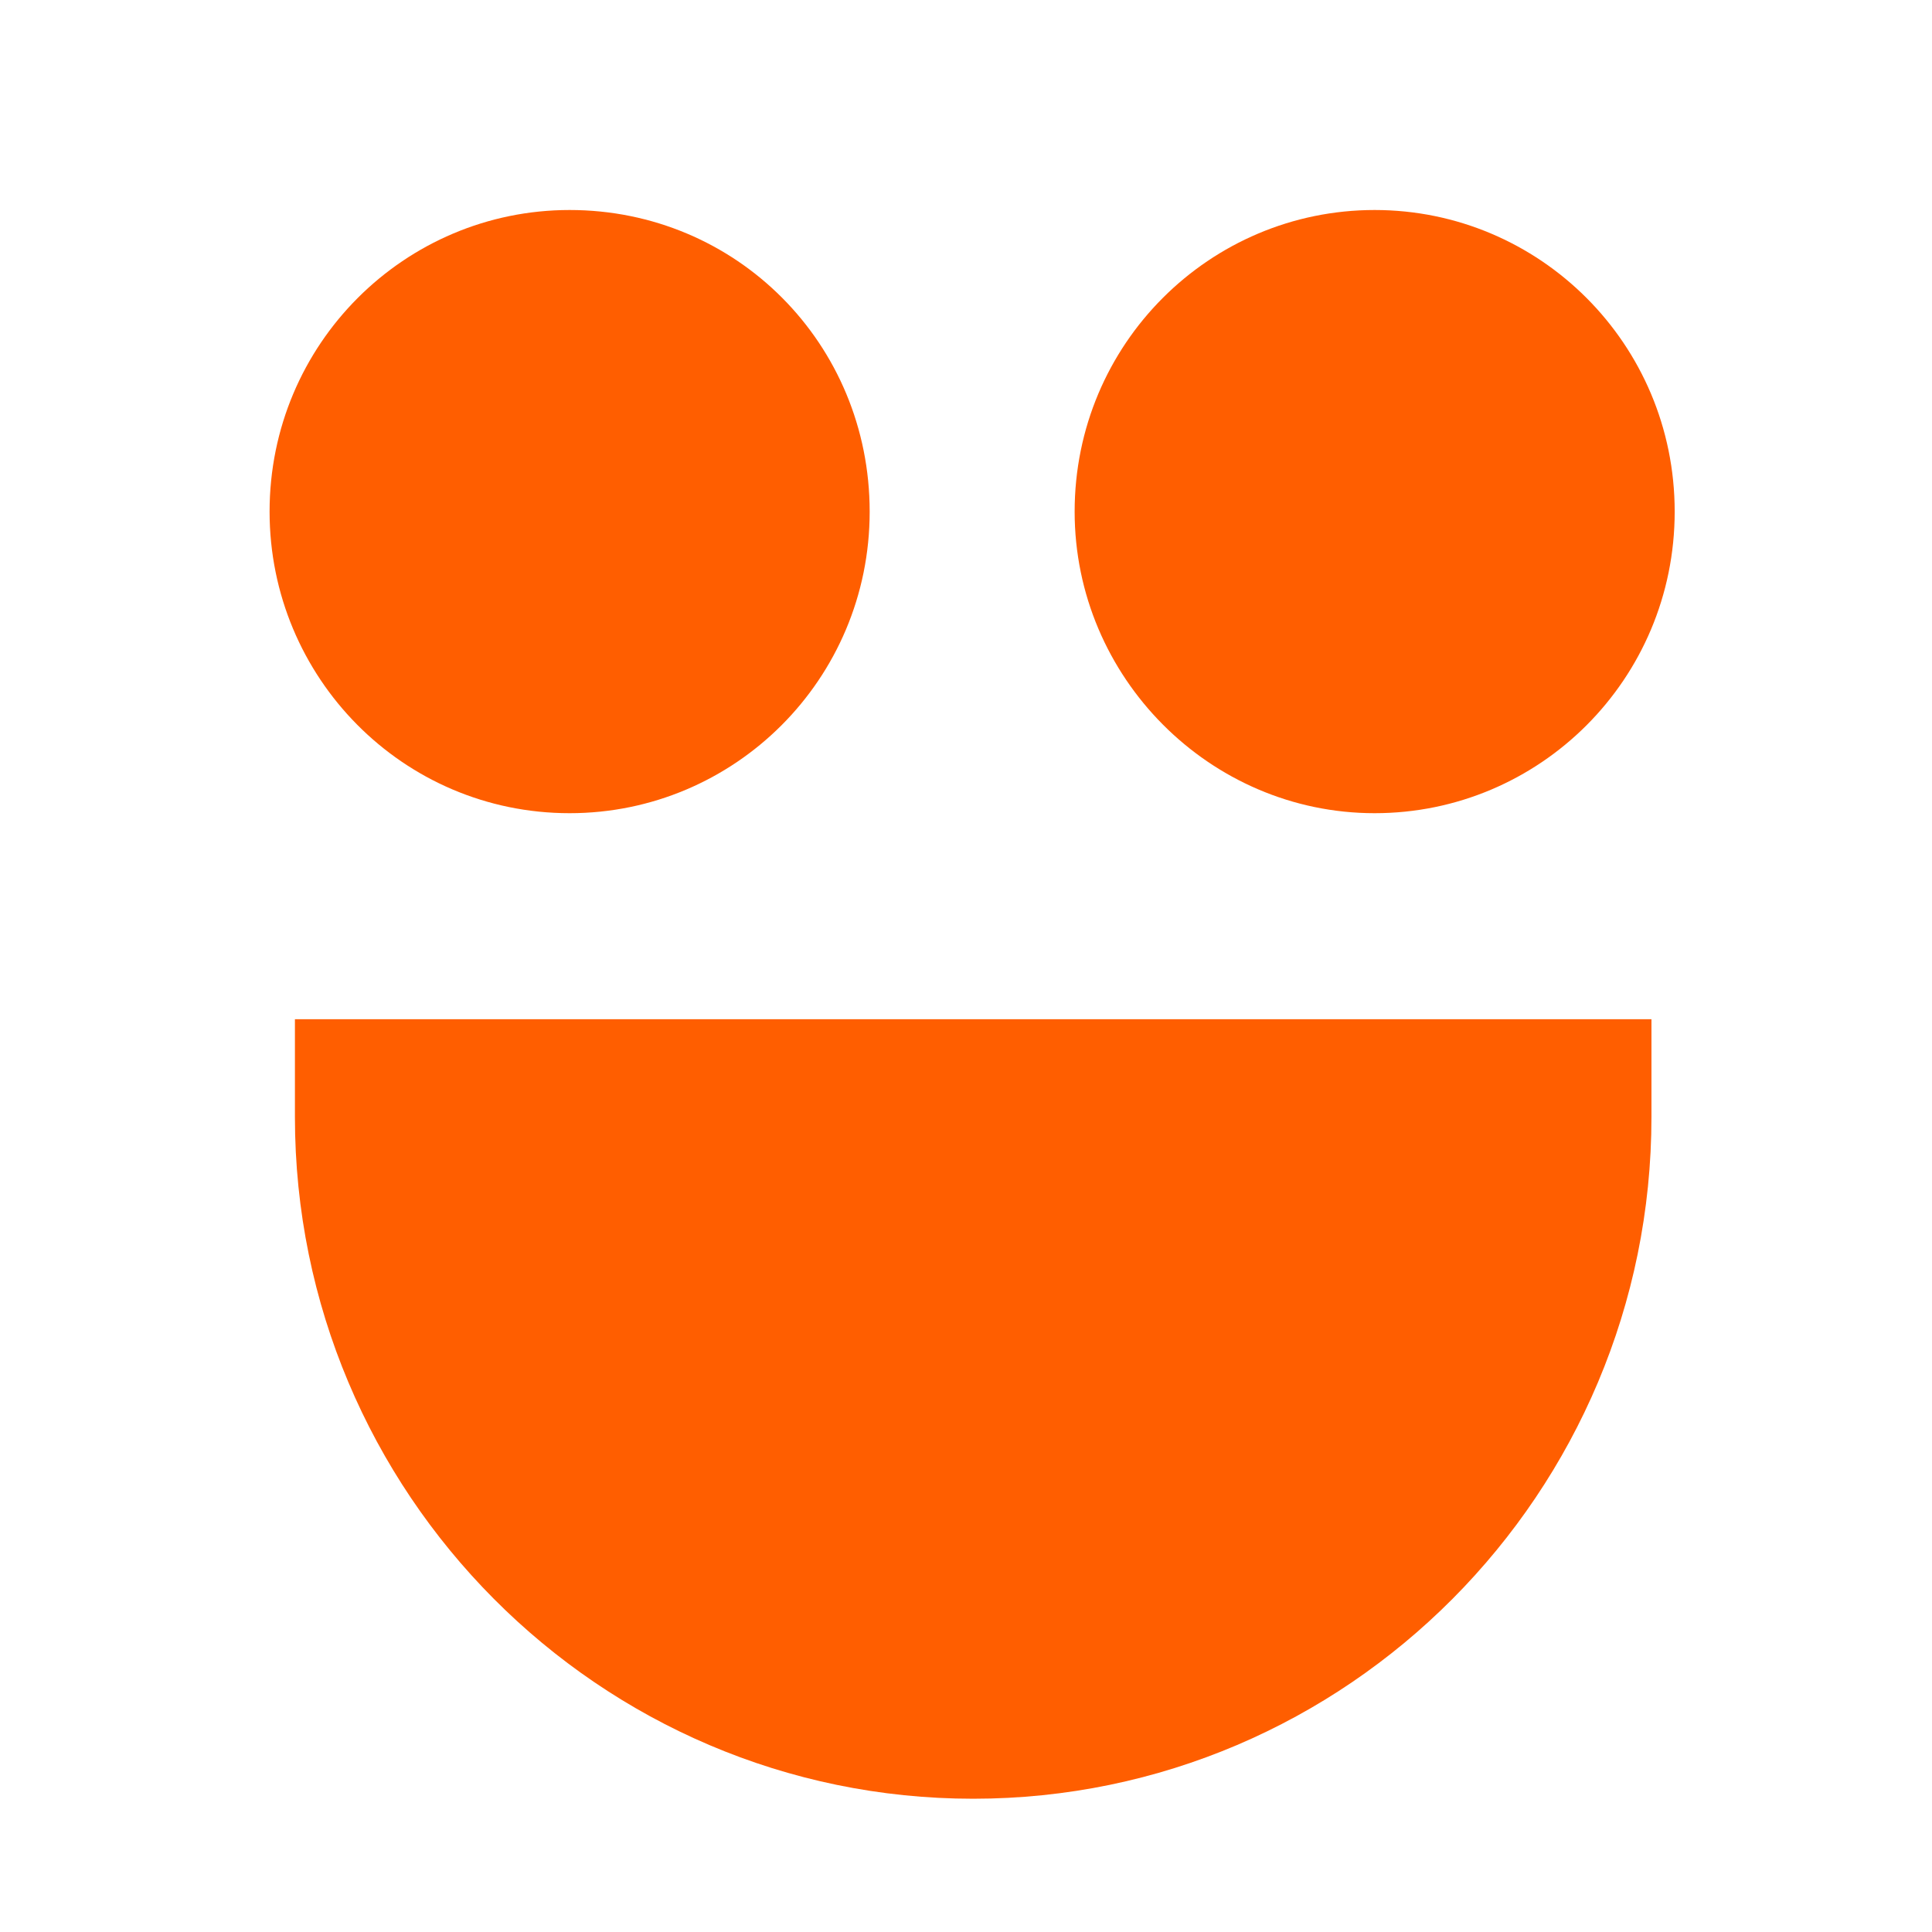
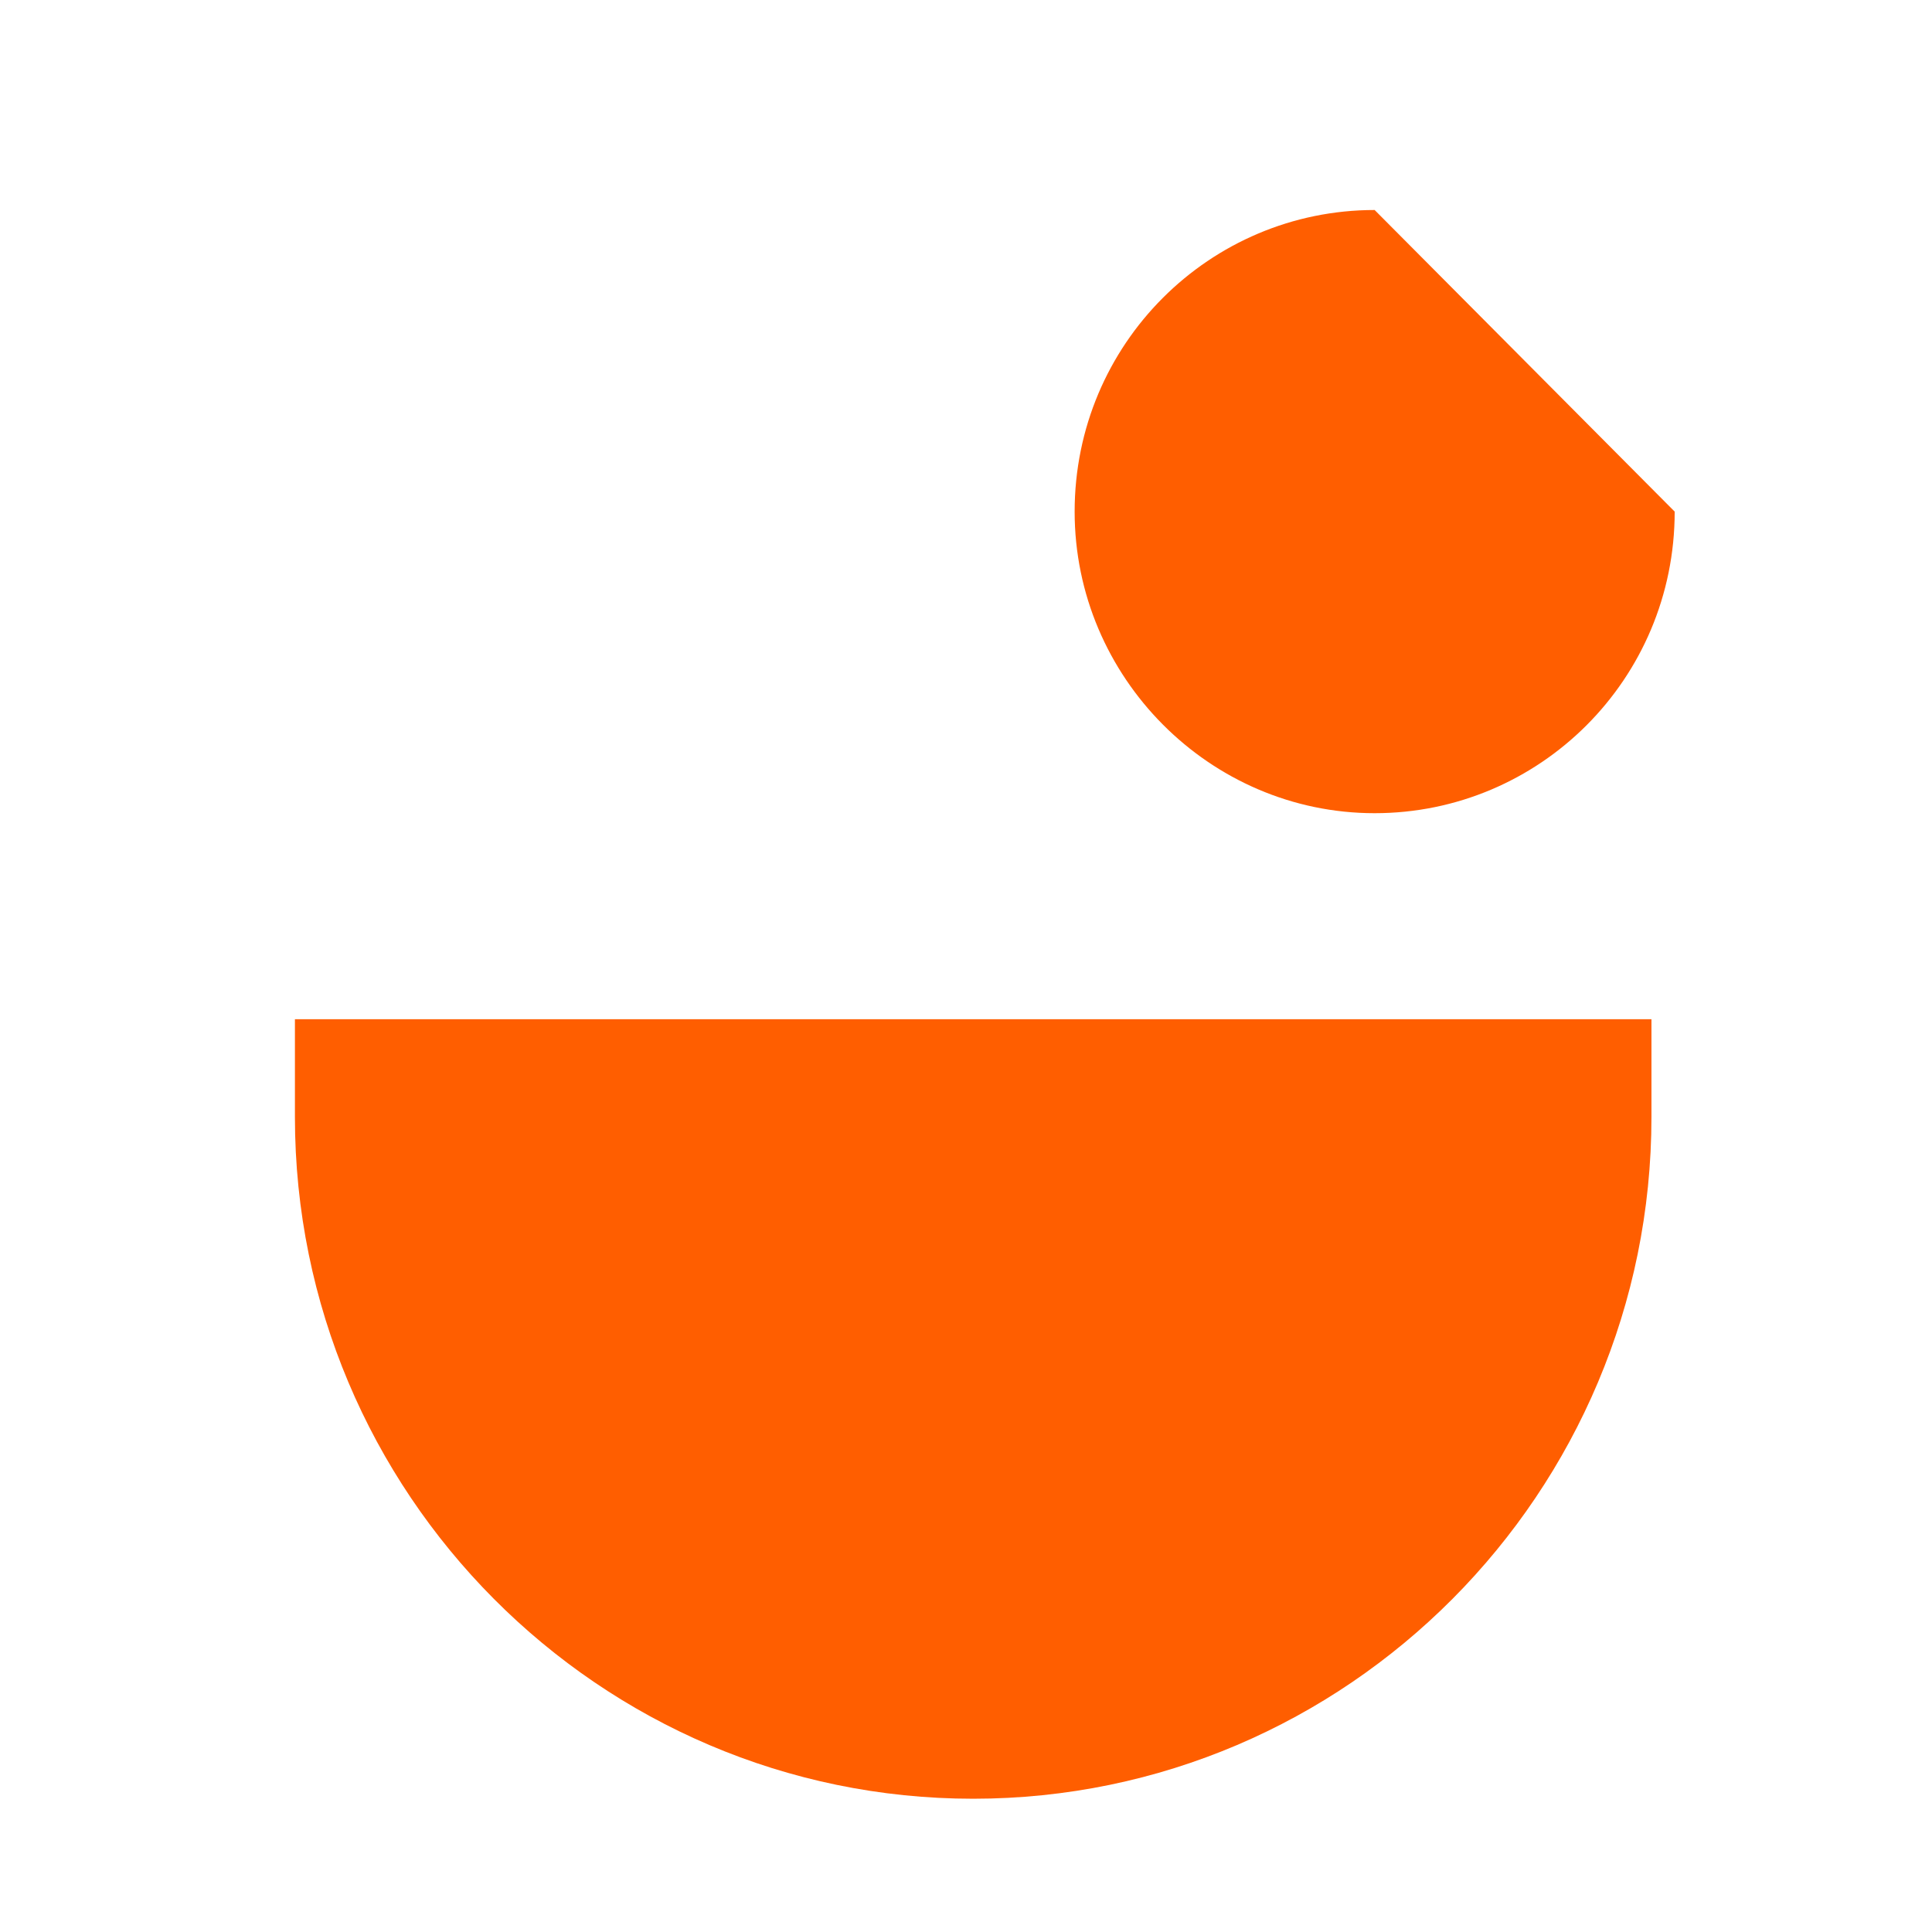
<svg xmlns="http://www.w3.org/2000/svg" width="43" height="43" viewBox="0 0 43 43" fill="none">
-   <path d="M37.273 11.387C37.273 15.122 34.264 18.099 30.595 18.099C26.927 18.099 23.918 15.074 23.918 11.387C23.918 7.653 26.927 4.674 30.595 4.674C34.264 4.674 37.273 7.653 37.273 11.387Z" fill="#FF5E00" />
-   <path d="M19.356 11.387C19.356 15.122 16.346 18.099 12.678 18.099C8.963 18.099 6 15.074 6 11.387C6 7.653 9.01 4.674 12.678 4.674C16.393 4.674 19.356 7.653 19.356 11.387Z" fill="#FF5E00" />
+   <path d="M37.273 11.387C37.273 15.122 34.264 18.099 30.595 18.099C26.927 18.099 23.918 15.074 23.918 11.387C23.918 7.653 26.927 4.674 30.595 4.674Z" fill="#FF5E00" />
  <path d="M6.564 24.86C6.564 33.227 13.337 40.034 21.66 40.034C29.984 40.034 36.756 33.227 36.756 24.86V22.685H6.564V24.86Z" fill="#FF5E00" />
</svg>